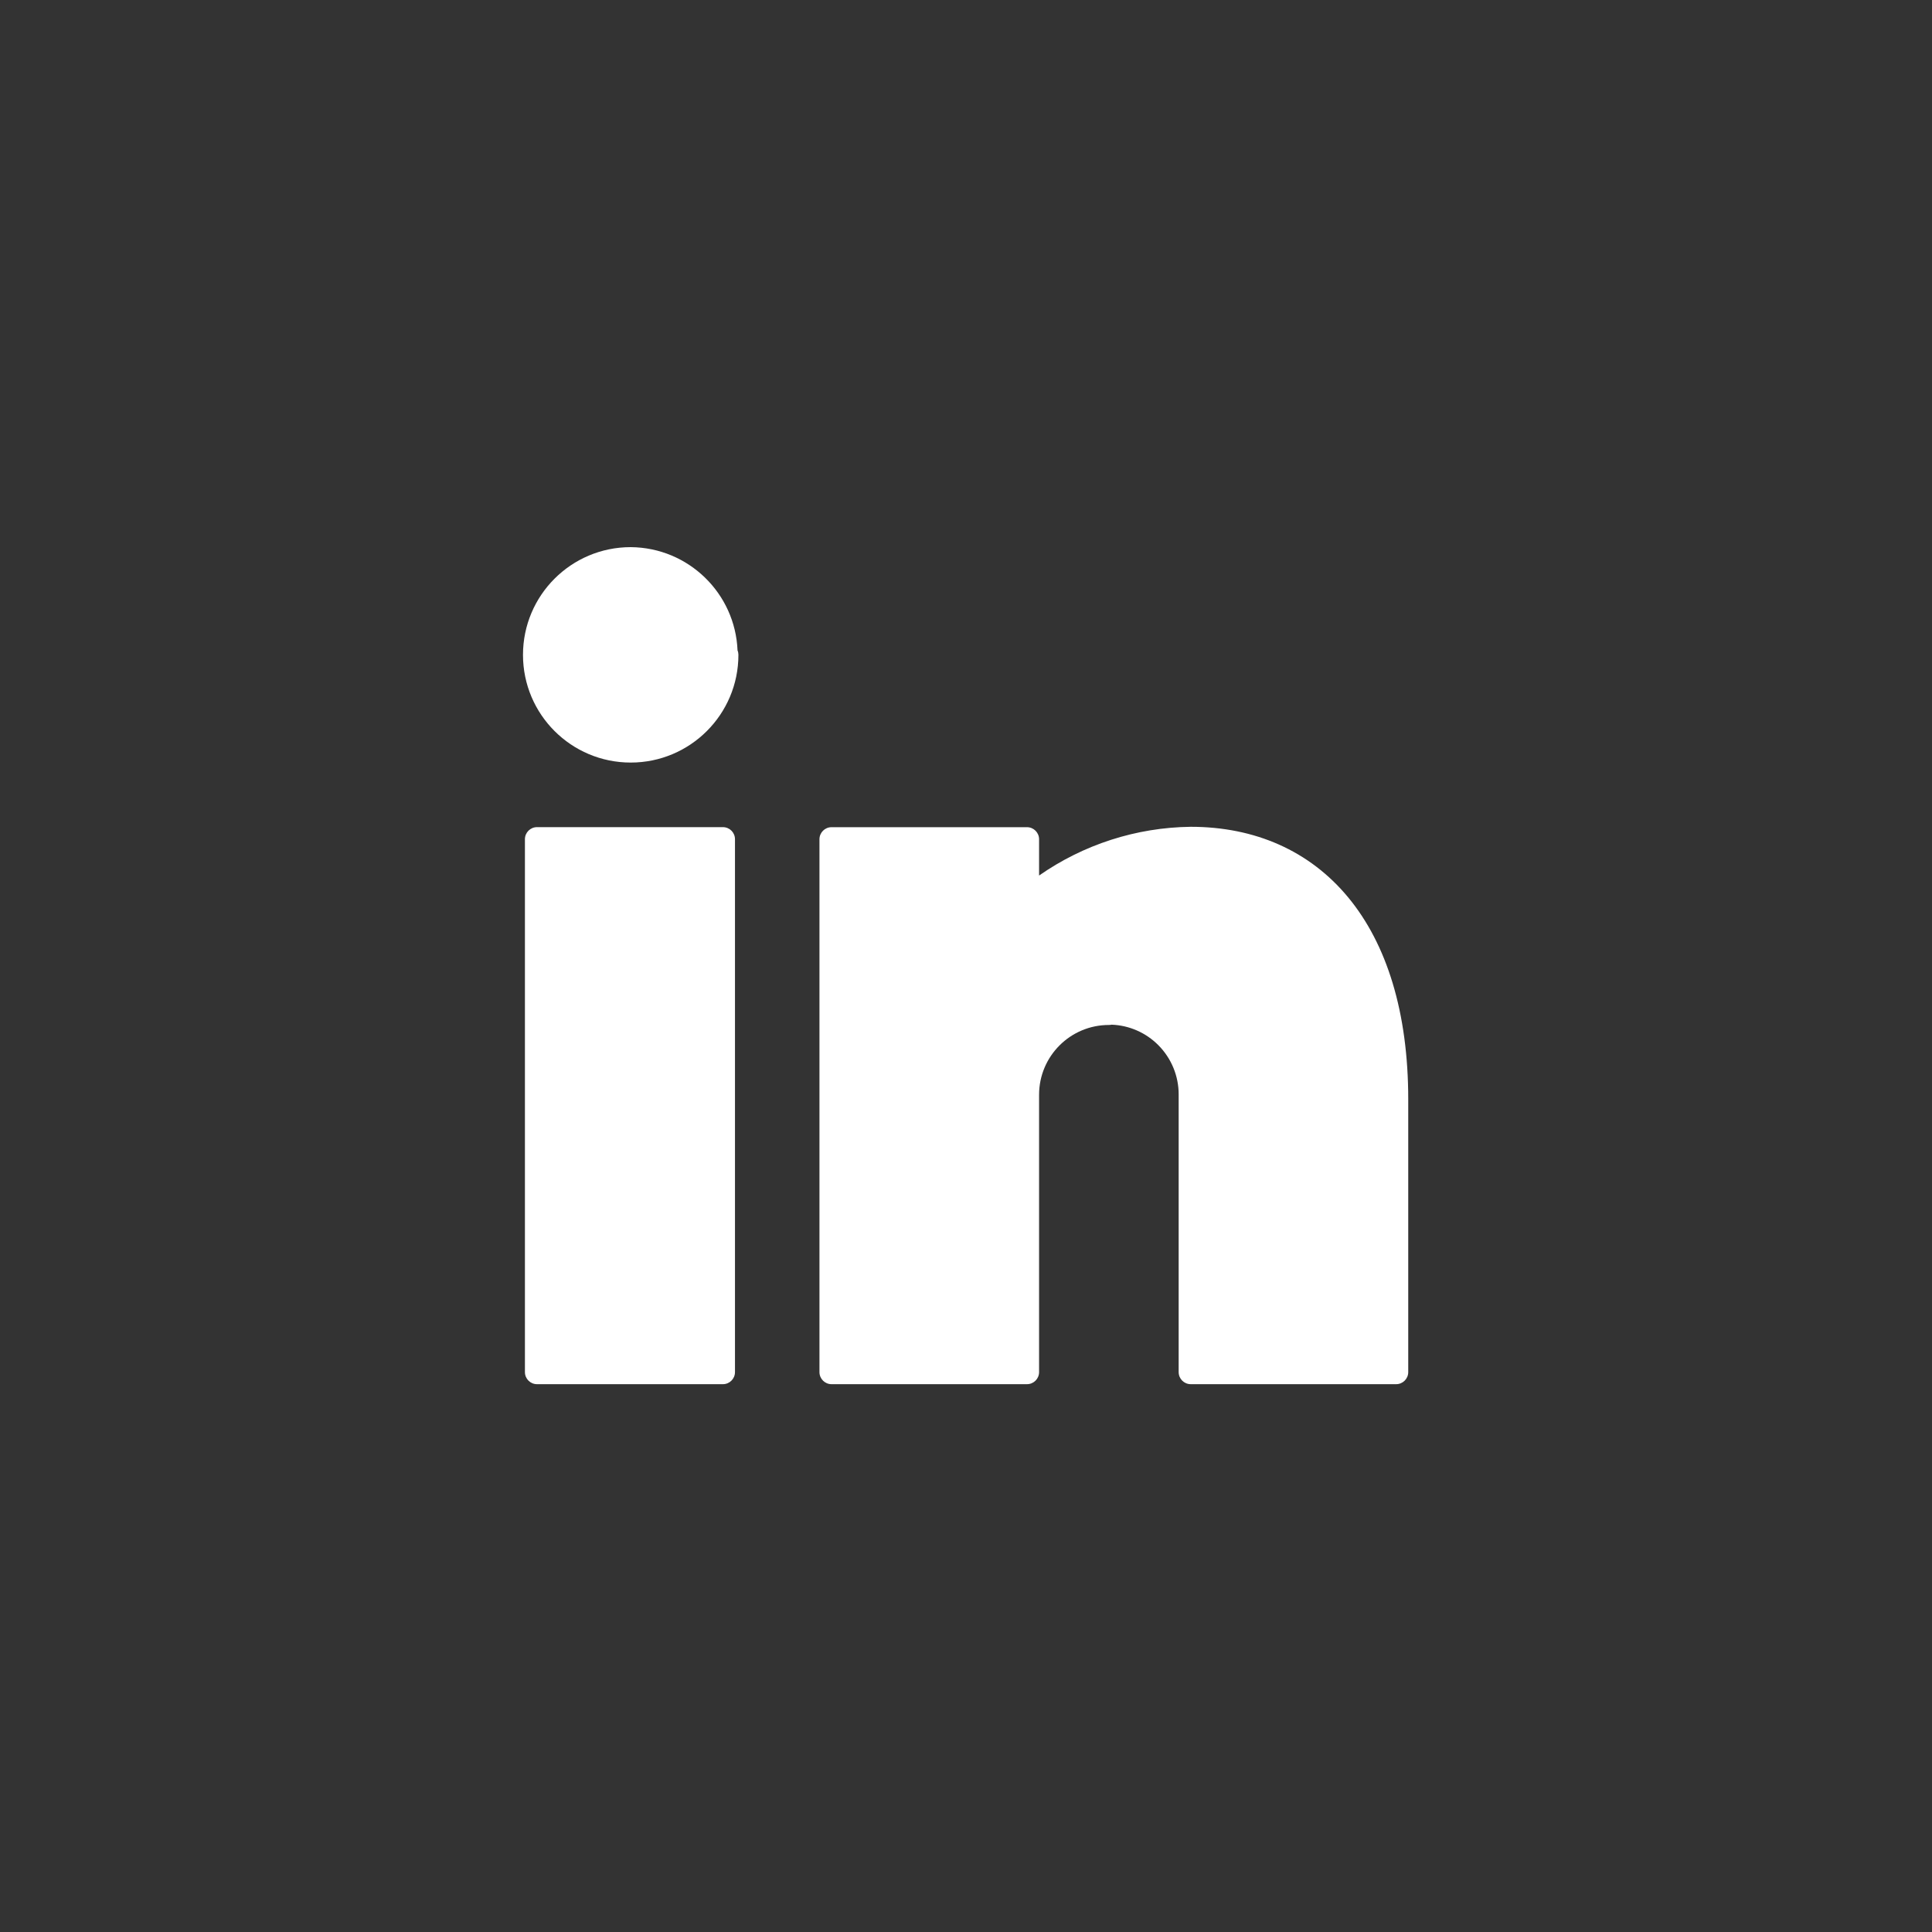
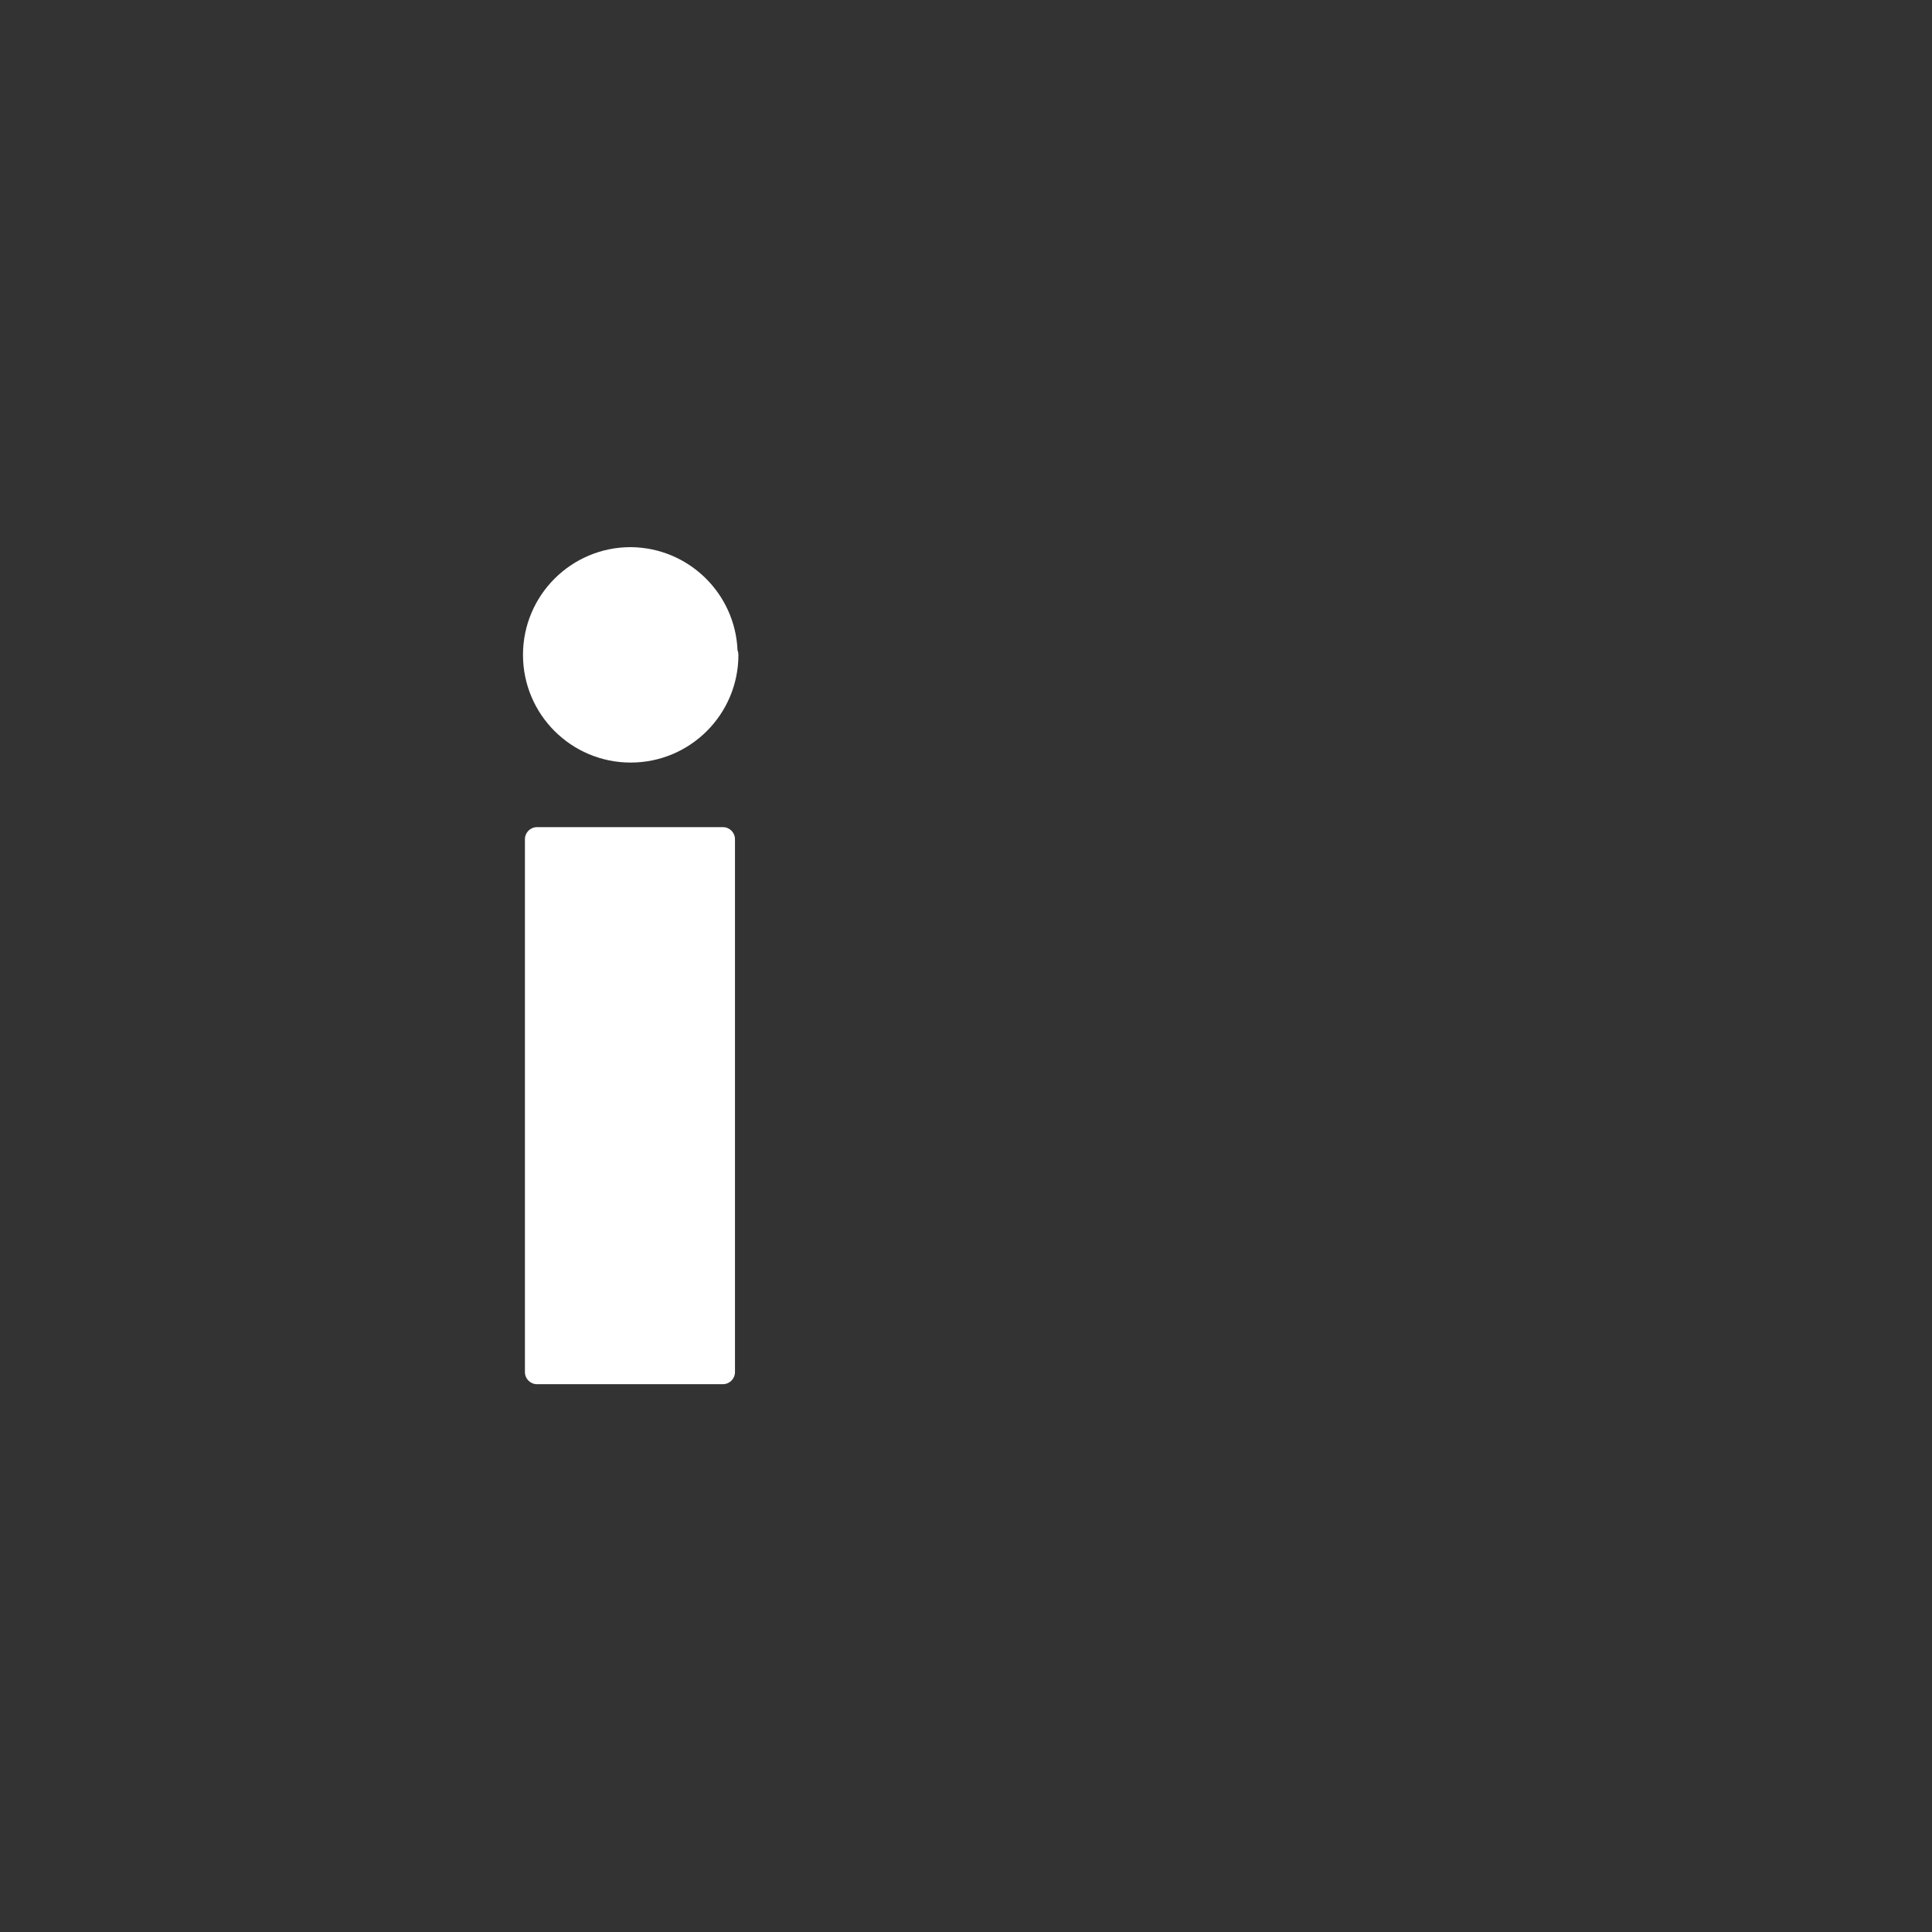
<svg xmlns="http://www.w3.org/2000/svg" width="40" height="40" viewBox="0 0 40 40" fill="none">
  <rect x="0" y="0" width="40" height="40" fill="#333333" stroke="none" />
  <path d="M15.288 13.558C15.288 13.525 15.282 13.494 15.27 13.466C15.222 12.284 14.254 11.338 13.06 11.328L13.058 11.328C11.826 11.328 10.828 12.326 10.828 13.558C10.828 14.79 11.826 15.788 13.058 15.788C14.29 15.788 15.288 14.79 15.288 13.558Z" fill="white" />
-   <path d="M24.653 17.118L24.65 17.118C23.523 17.132 22.431 17.486 21.513 18.127V17.376C21.513 17.238 21.401 17.126 21.263 17.126H17.216C17.078 17.126 16.966 17.238 16.966 17.376V28.408C16.966 28.546 17.078 28.658 17.216 28.658H21.263C21.401 28.658 21.513 28.546 21.513 28.408V22.666C21.513 21.868 22.16 21.221 22.958 21.221C22.978 21.221 22.997 21.219 23.016 21.215C23.379 21.229 23.725 21.38 23.982 21.639C24.253 21.911 24.405 22.281 24.403 22.665L24.403 22.666V28.408C24.403 28.546 24.515 28.658 24.653 28.658H28.906C29.044 28.658 29.156 28.546 29.156 28.408V22.761C29.156 20.957 28.711 19.546 27.914 18.581C27.112 17.61 25.975 17.118 24.653 17.118Z" fill="white" />
  <path d="M11.118 17.125C10.98 17.125 10.868 17.237 10.868 17.375V28.408C10.868 28.546 10.98 28.658 11.118 28.658H14.967C15.105 28.658 15.217 28.546 15.217 28.408V17.375C15.217 17.237 15.105 17.125 14.967 17.125H11.118Z" fill="white" />
</svg>